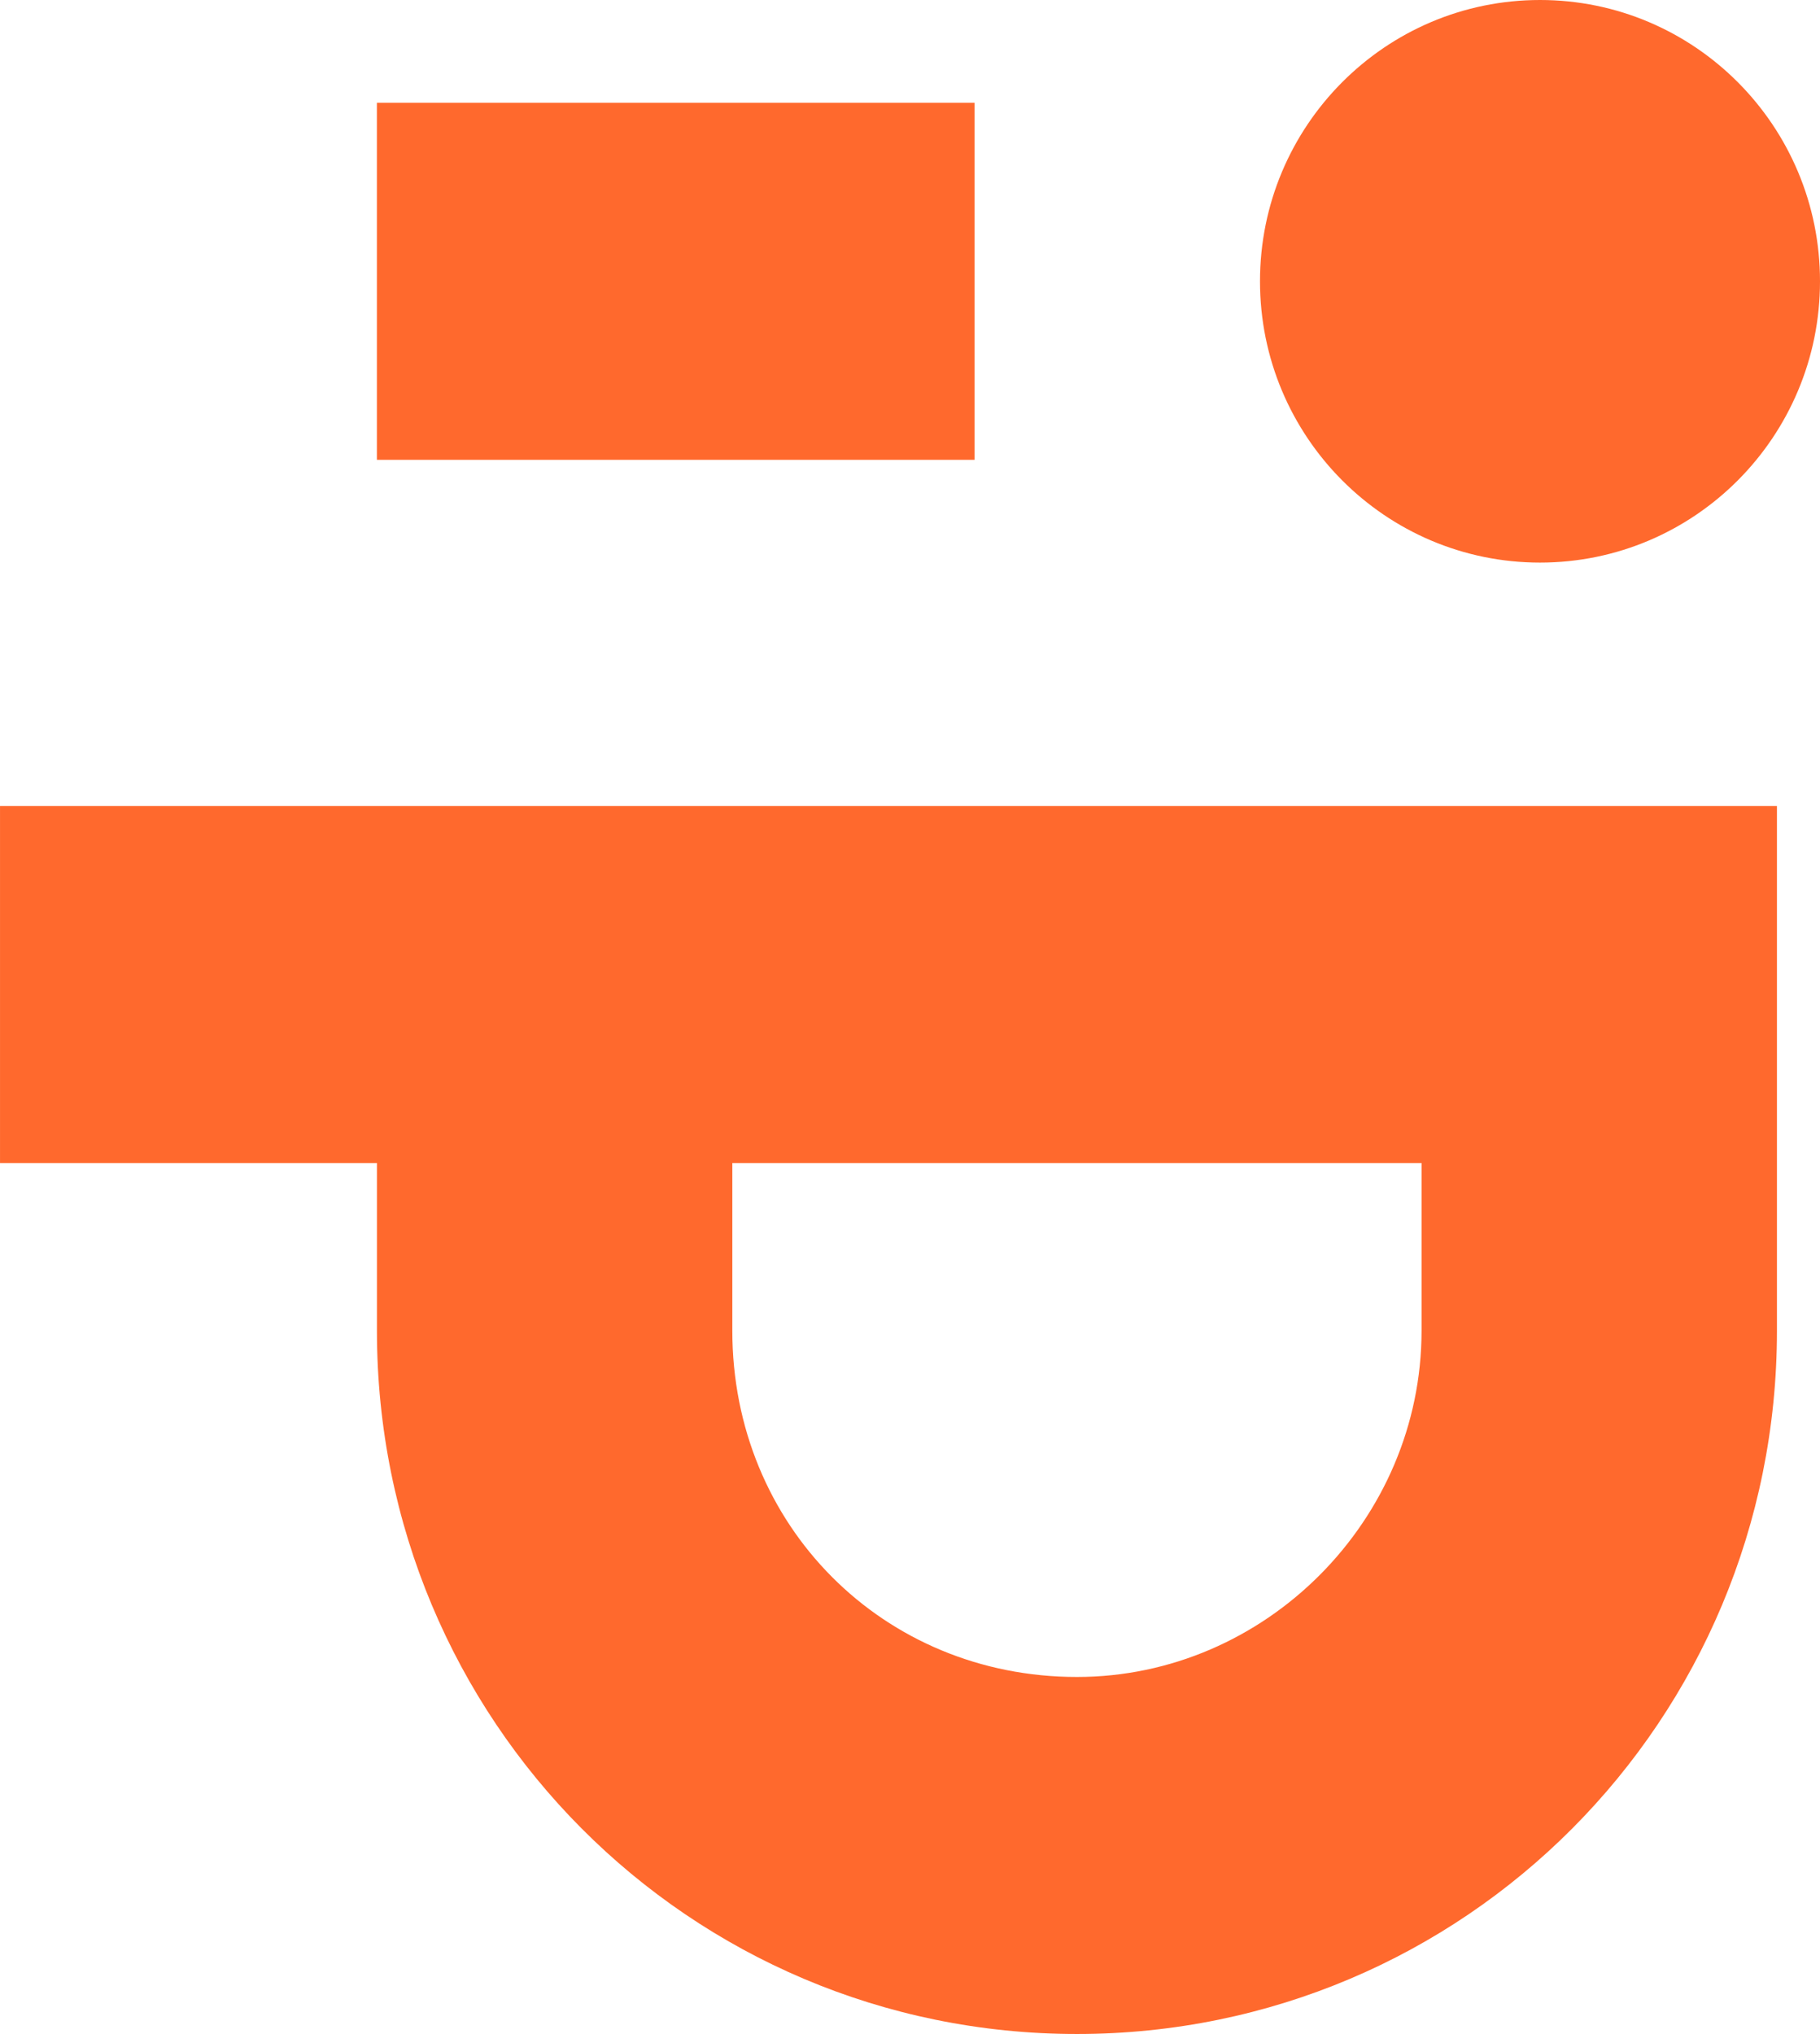
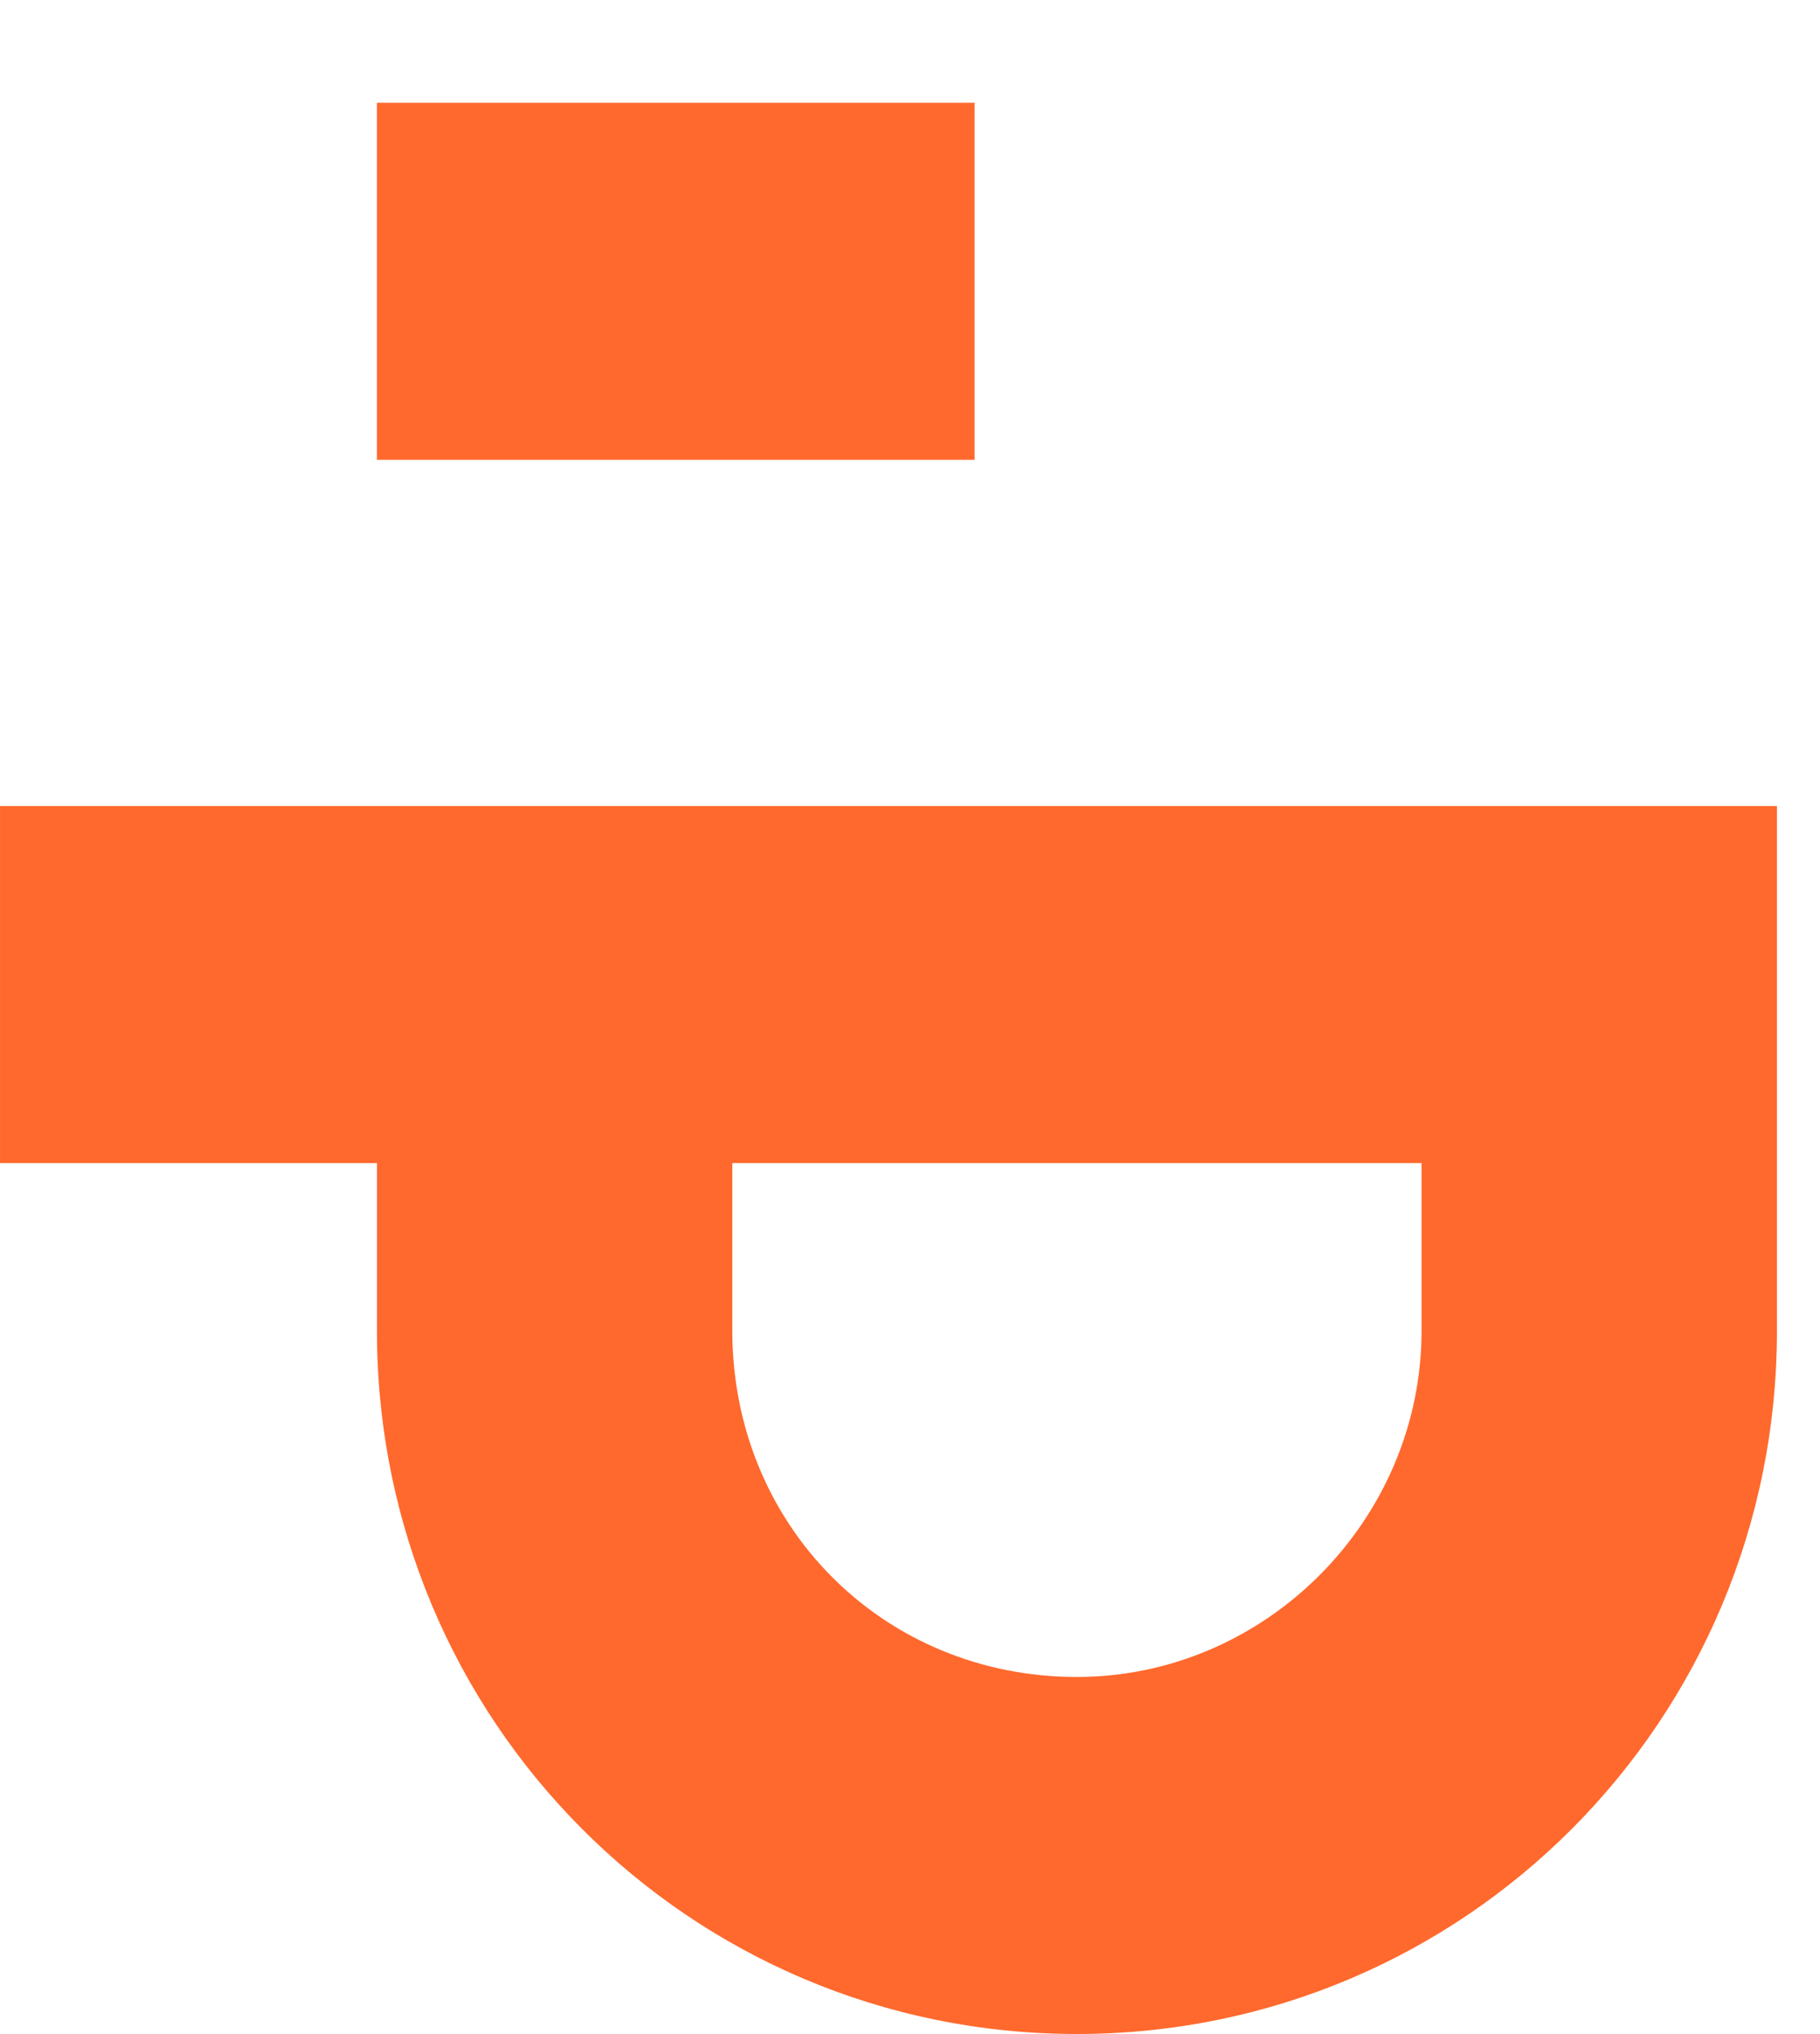
<svg xmlns="http://www.w3.org/2000/svg" width="128" height="143" viewBox="0 0 128 143" fill="none">
  <path d="M124.972 93.559V56.669L0.001 56.669V81.77H26.51V93.559C26.51 120.942 48.474 143.001 75.741 143.001C103.007 143.001 124.972 120.942 124.972 93.559ZM51.504 93.559V81.77H99.977V93.559C99.977 106.871 88.995 117.9 75.741 117.9C62.107 117.9 51.504 107.251 51.504 93.559Z" fill="#FF692D" />
  <path d="M68.543 32.328V7.228L26.507 7.228V32.328H68.543Z" fill="#FF692D" />
-   <path d="M88.615 19.776C88.615 30.699 97.432 39.553 108.308 39.553C119.183 39.553 128 30.699 128 19.776C128 8.854 119.183 0 108.308 0C97.432 0 88.615 8.854 88.615 19.776Z" fill="#FF692D" />
</svg>